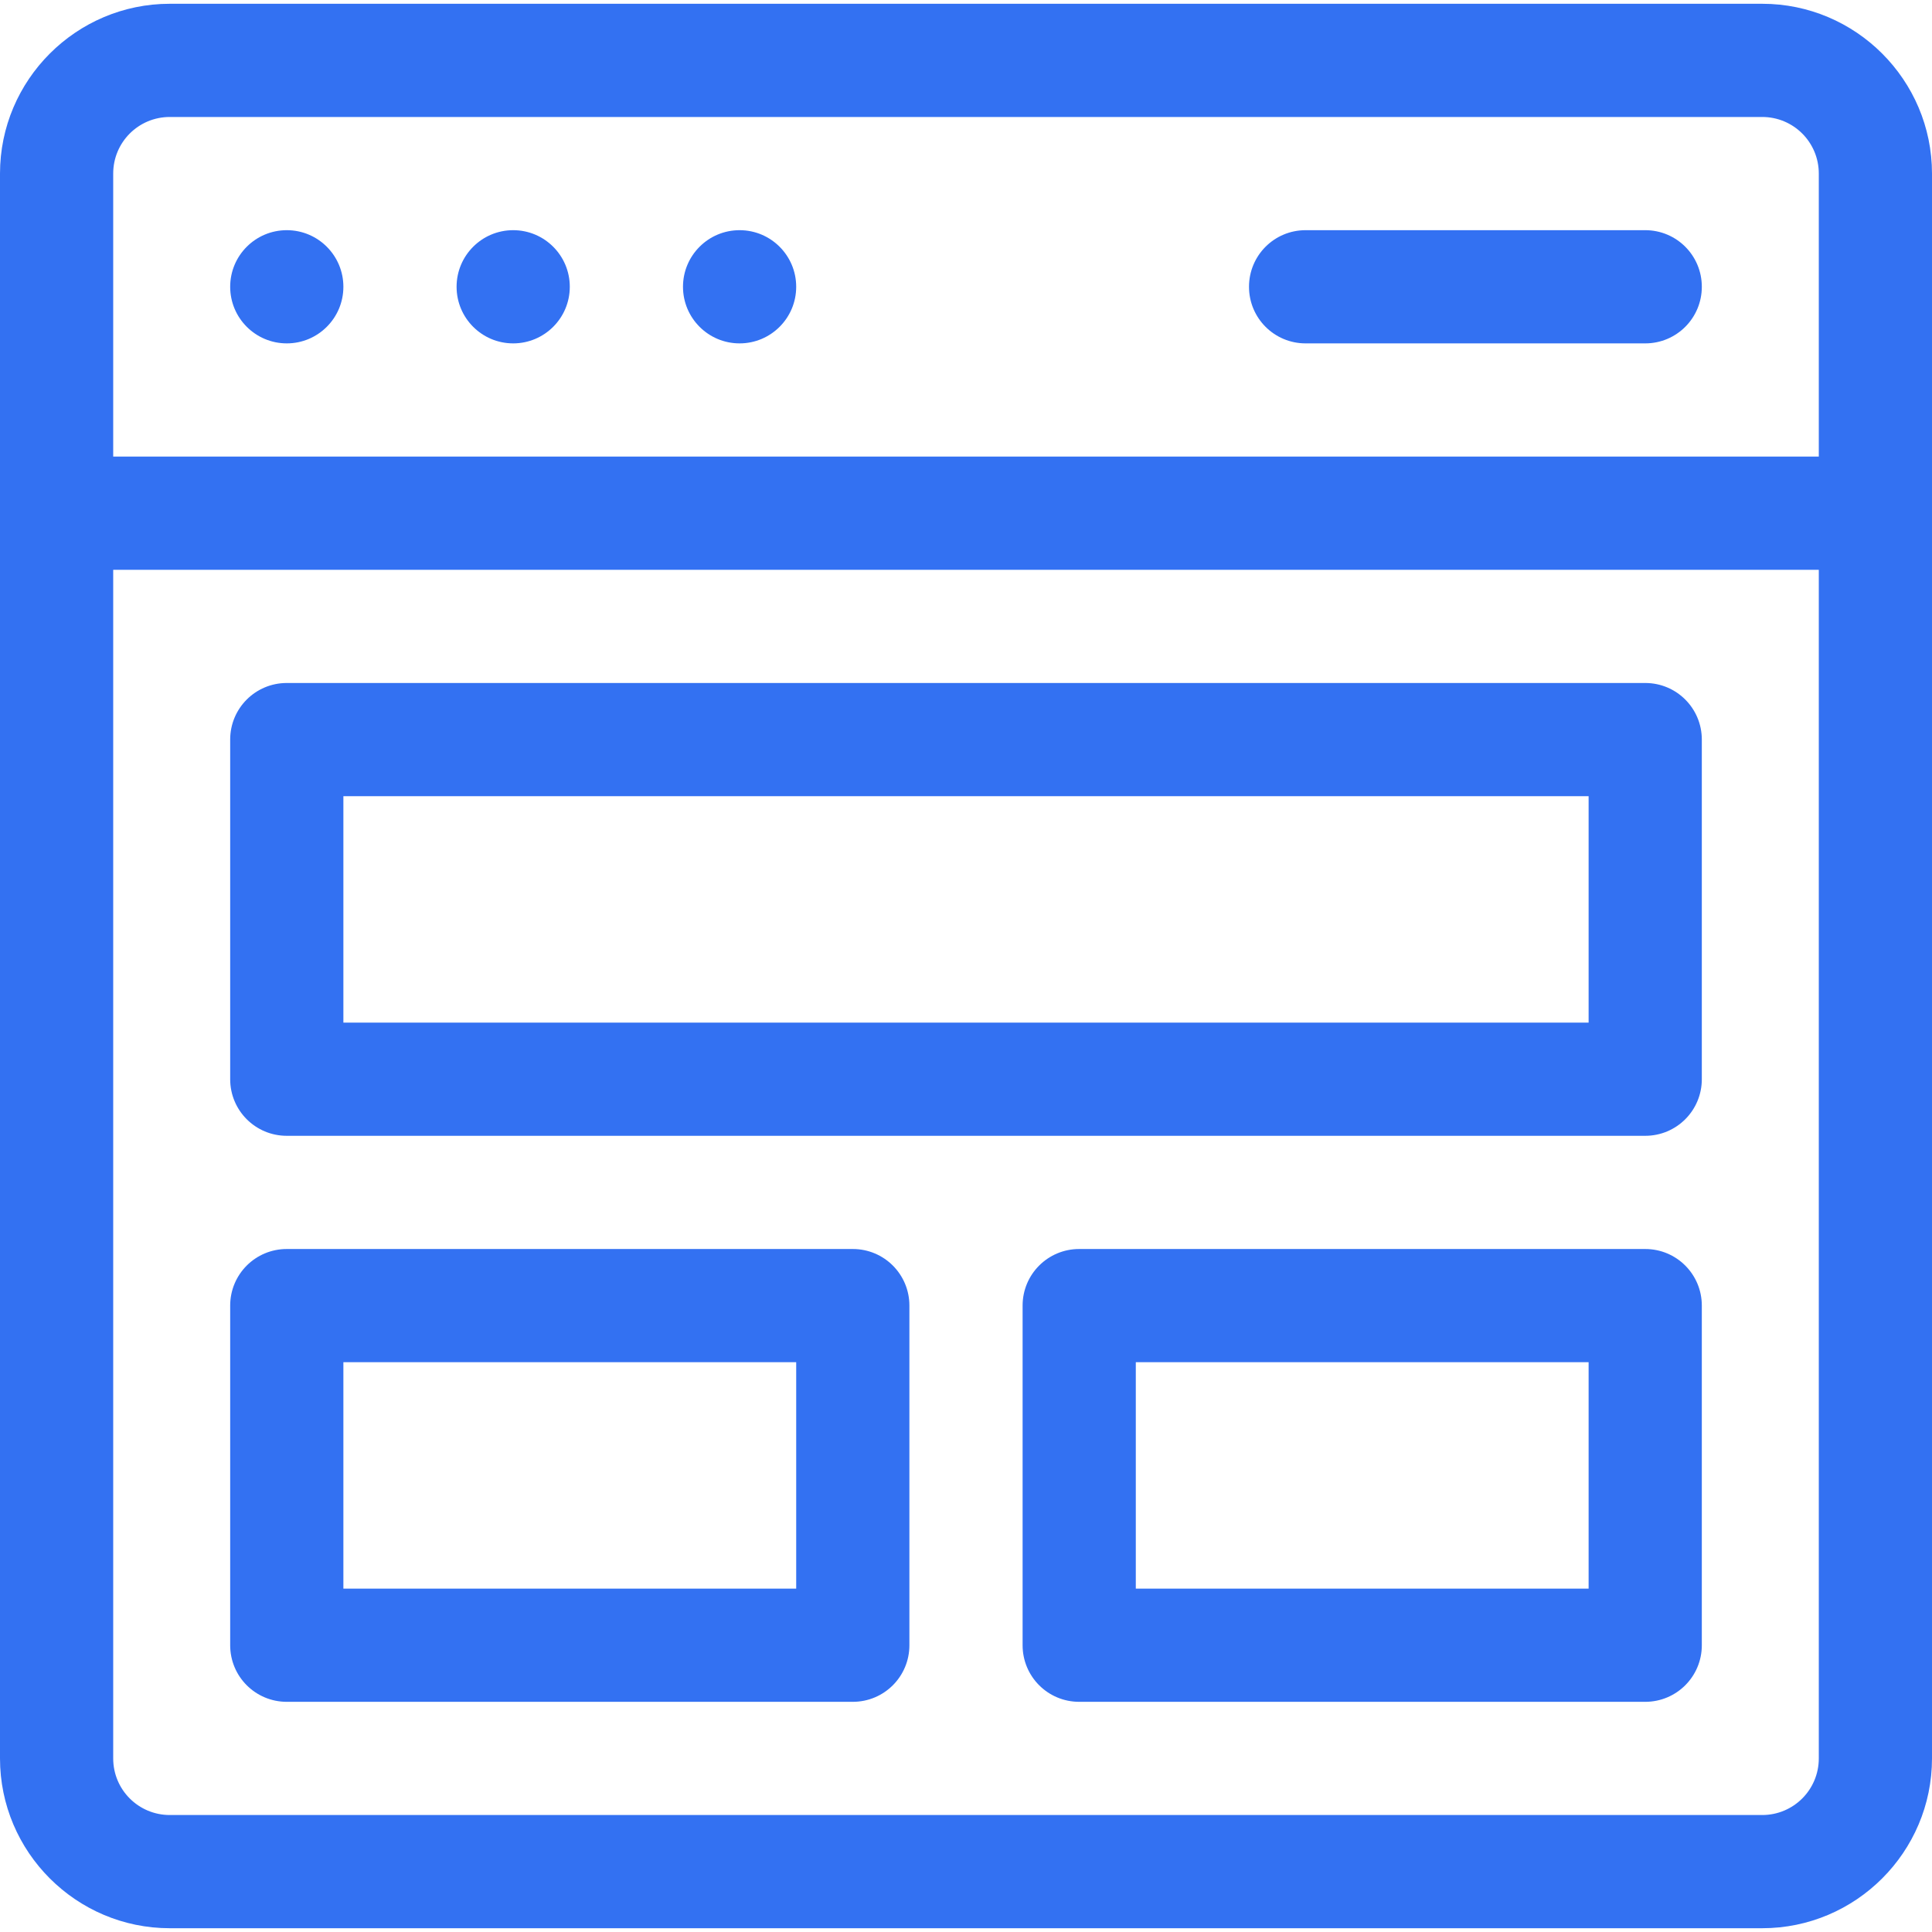
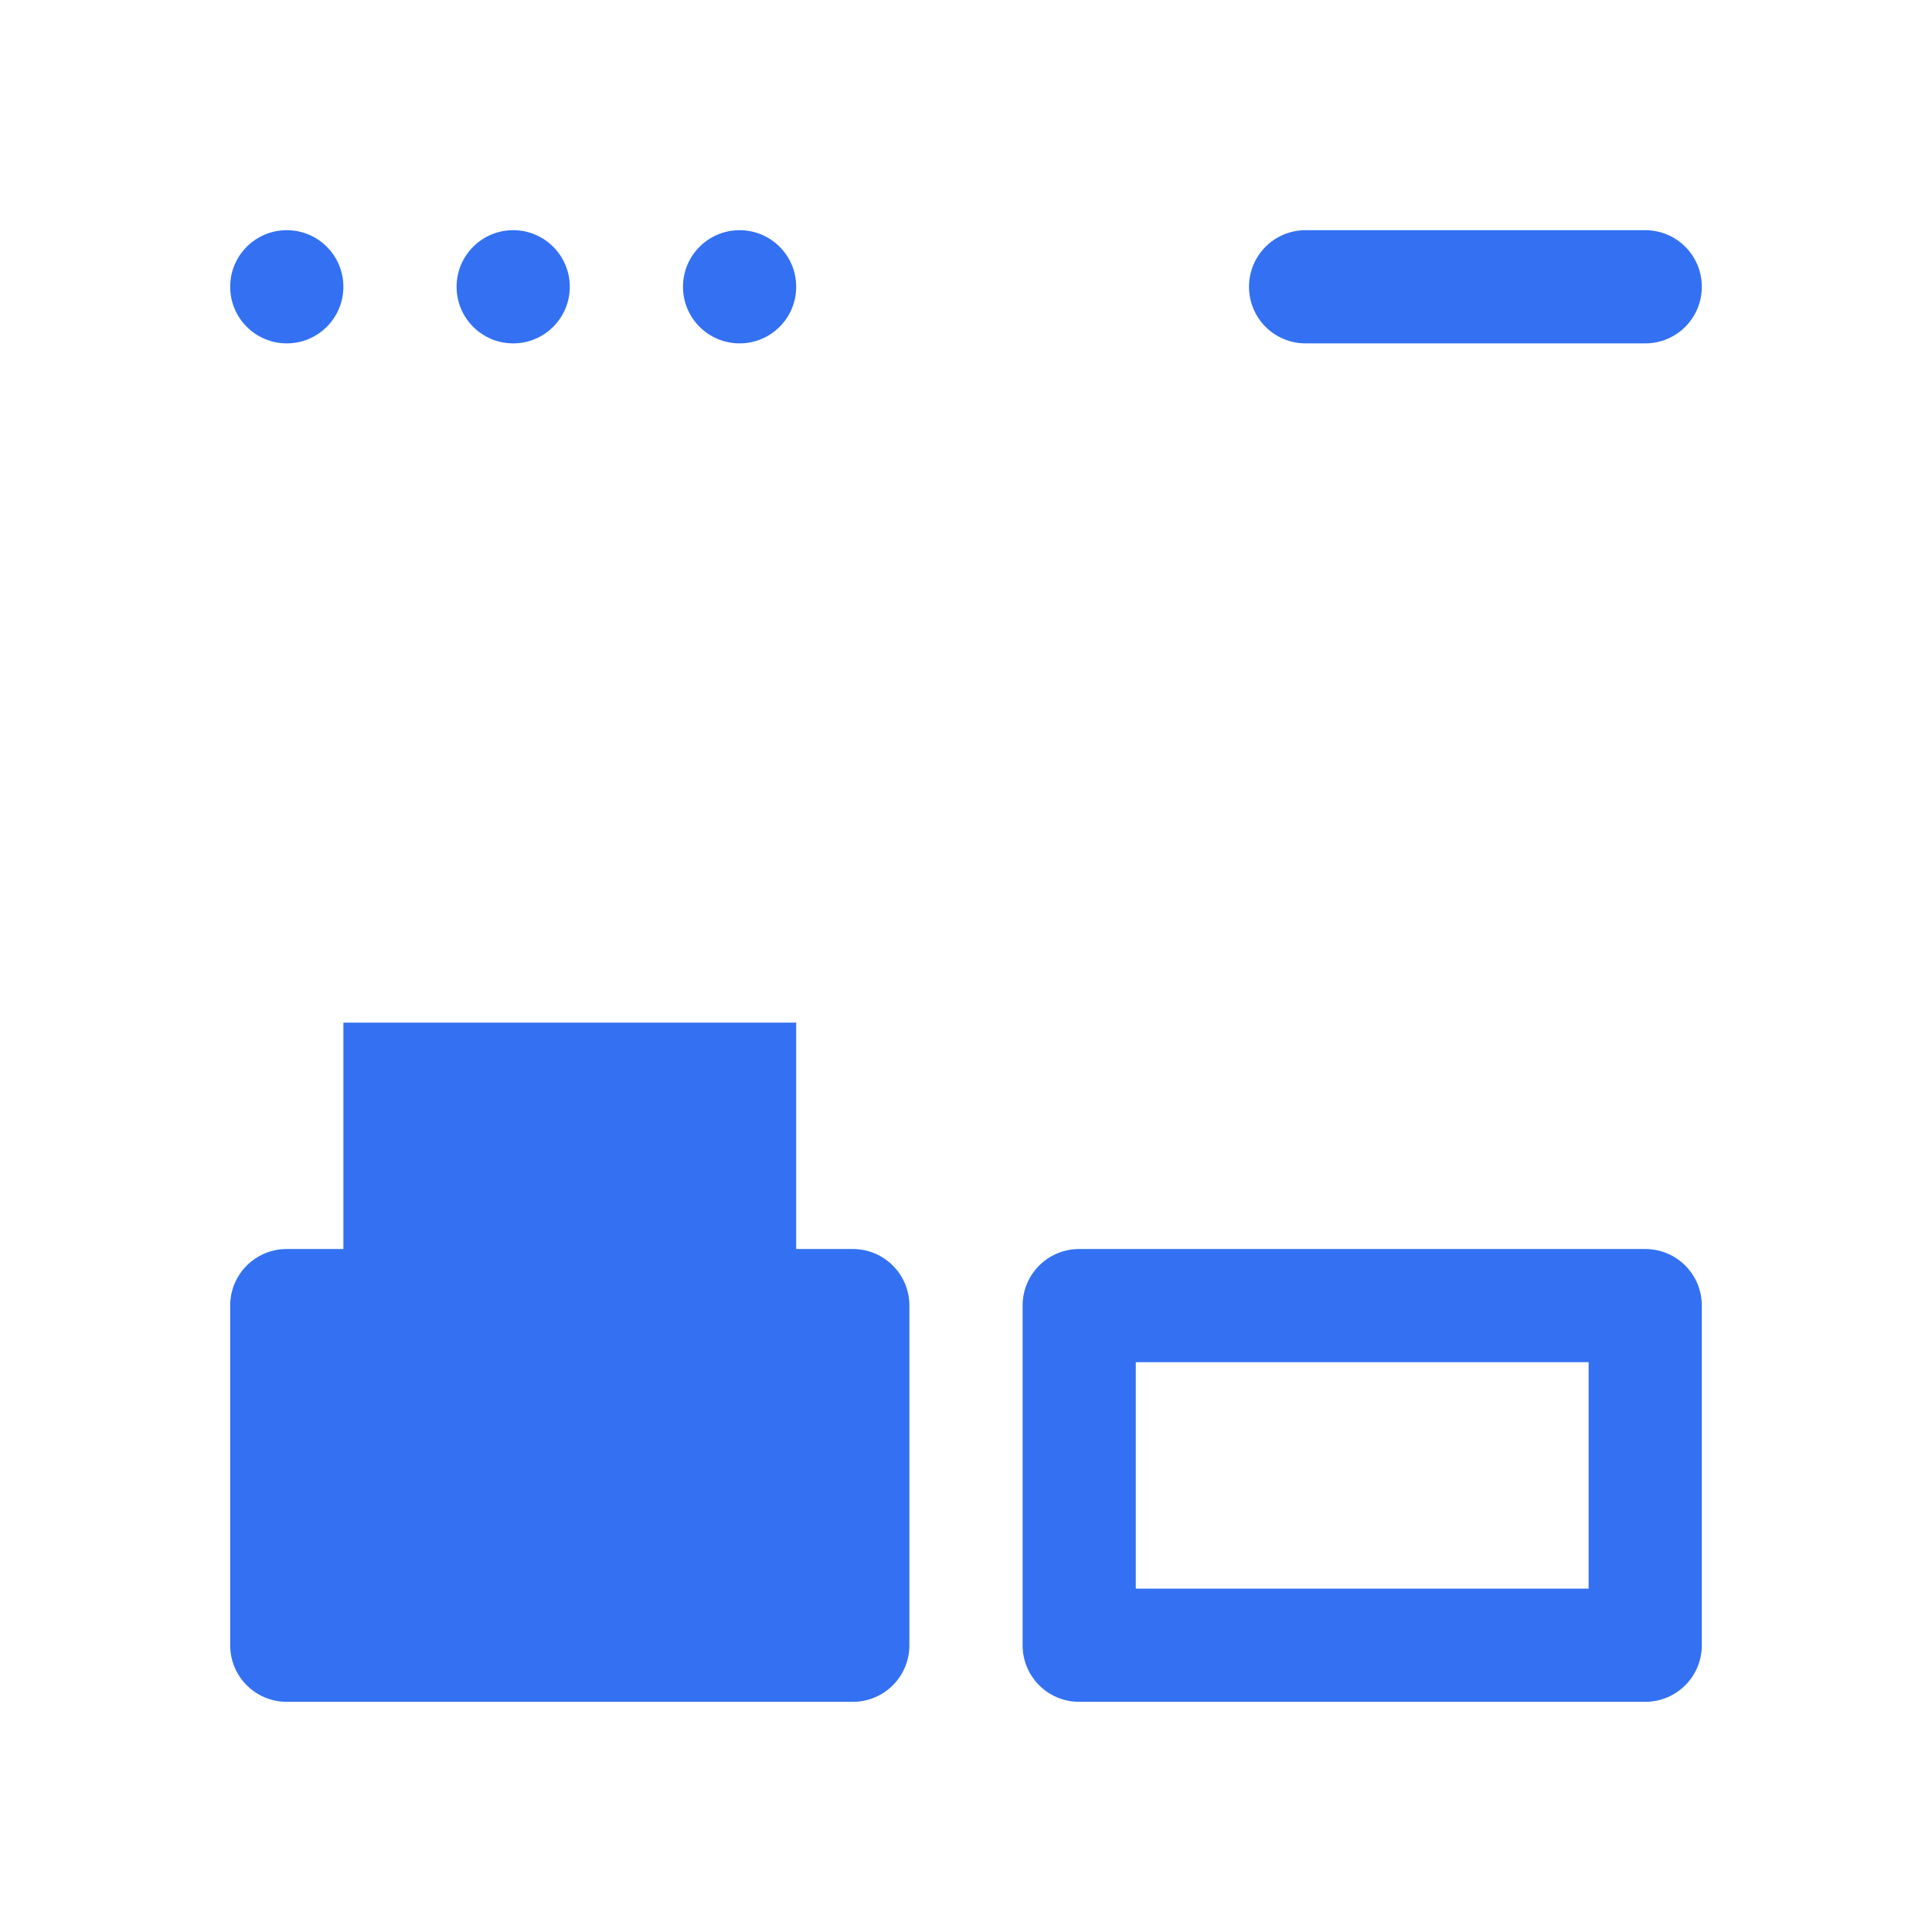
<svg xmlns="http://www.w3.org/2000/svg" version="1.1" id="Capa_1" x="0px" y="0px" viewBox="0 0 512 512" style="enable-background:new 0 0 512 512;" xml:space="preserve">
  <style type="text/css">
	.st0{fill:#3371F2;}
</style>
-   <path class="st0" d="M467,1H45C20.2,1,0,21.2,0,46v420c0,24.8,20.2,45,45,45h422c24.8,0,45-20.2,45-45V46C512,21.2,491.8,1,467,1z   M45,31h422c8.3,0,15,6.7,15,15v75H30V46C30,37.7,36.7,31,45,31z M467,481H45c-8.3,0-15-6.7-15-15V151h452v315  C482,474.3,475.3,481,467,481z" />
-   <path class="st0" d="M436,181H76c-8.3,0-15,6.7-15,15v90c0,8.3,6.7,15,15,15h360c8.3,0,15-6.7,15-15v-90  C451,187.7,444.3,181,436,181z M421,271H91v-60h330V271z" />
-   <path class="st0" d="M226,331H76c-8.3,0-15,6.7-15,15v90c0,8.3,6.7,15,15,15h150c8.3,0,15-6.7,15-15v-90  C241,337.7,234.3,331,226,331z M211,421H91v-60h120V421z" />
+   <path class="st0" d="M226,331H76c-8.3,0-15,6.7-15,15v90c0,8.3,6.7,15,15,15h150c8.3,0,15-6.7,15-15v-90  C241,337.7,234.3,331,226,331z H91v-60h120V421z" />
  <circle class="st0" cx="76" cy="76" r="15" />
  <circle class="st0" cx="136" cy="76" r="15" />
  <circle class="st0" cx="196" cy="76" r="15" />
  <path class="st0" d="M346,91h90c8.3,0,15-6.7,15-15s-6.7-15-15-15h-90c-8.3,0-15,6.7-15,15S337.7,91,346,91z" />
  <path class="st0" d="M436,331H286c-8.3,0-15,6.7-15,15v90c0,8.3,6.7,15,15,15h150c8.3,0,15-6.7,15-15v-90  C451,337.7,444.3,331,436,331z M421,421H301v-60h120V421z" />
</svg>